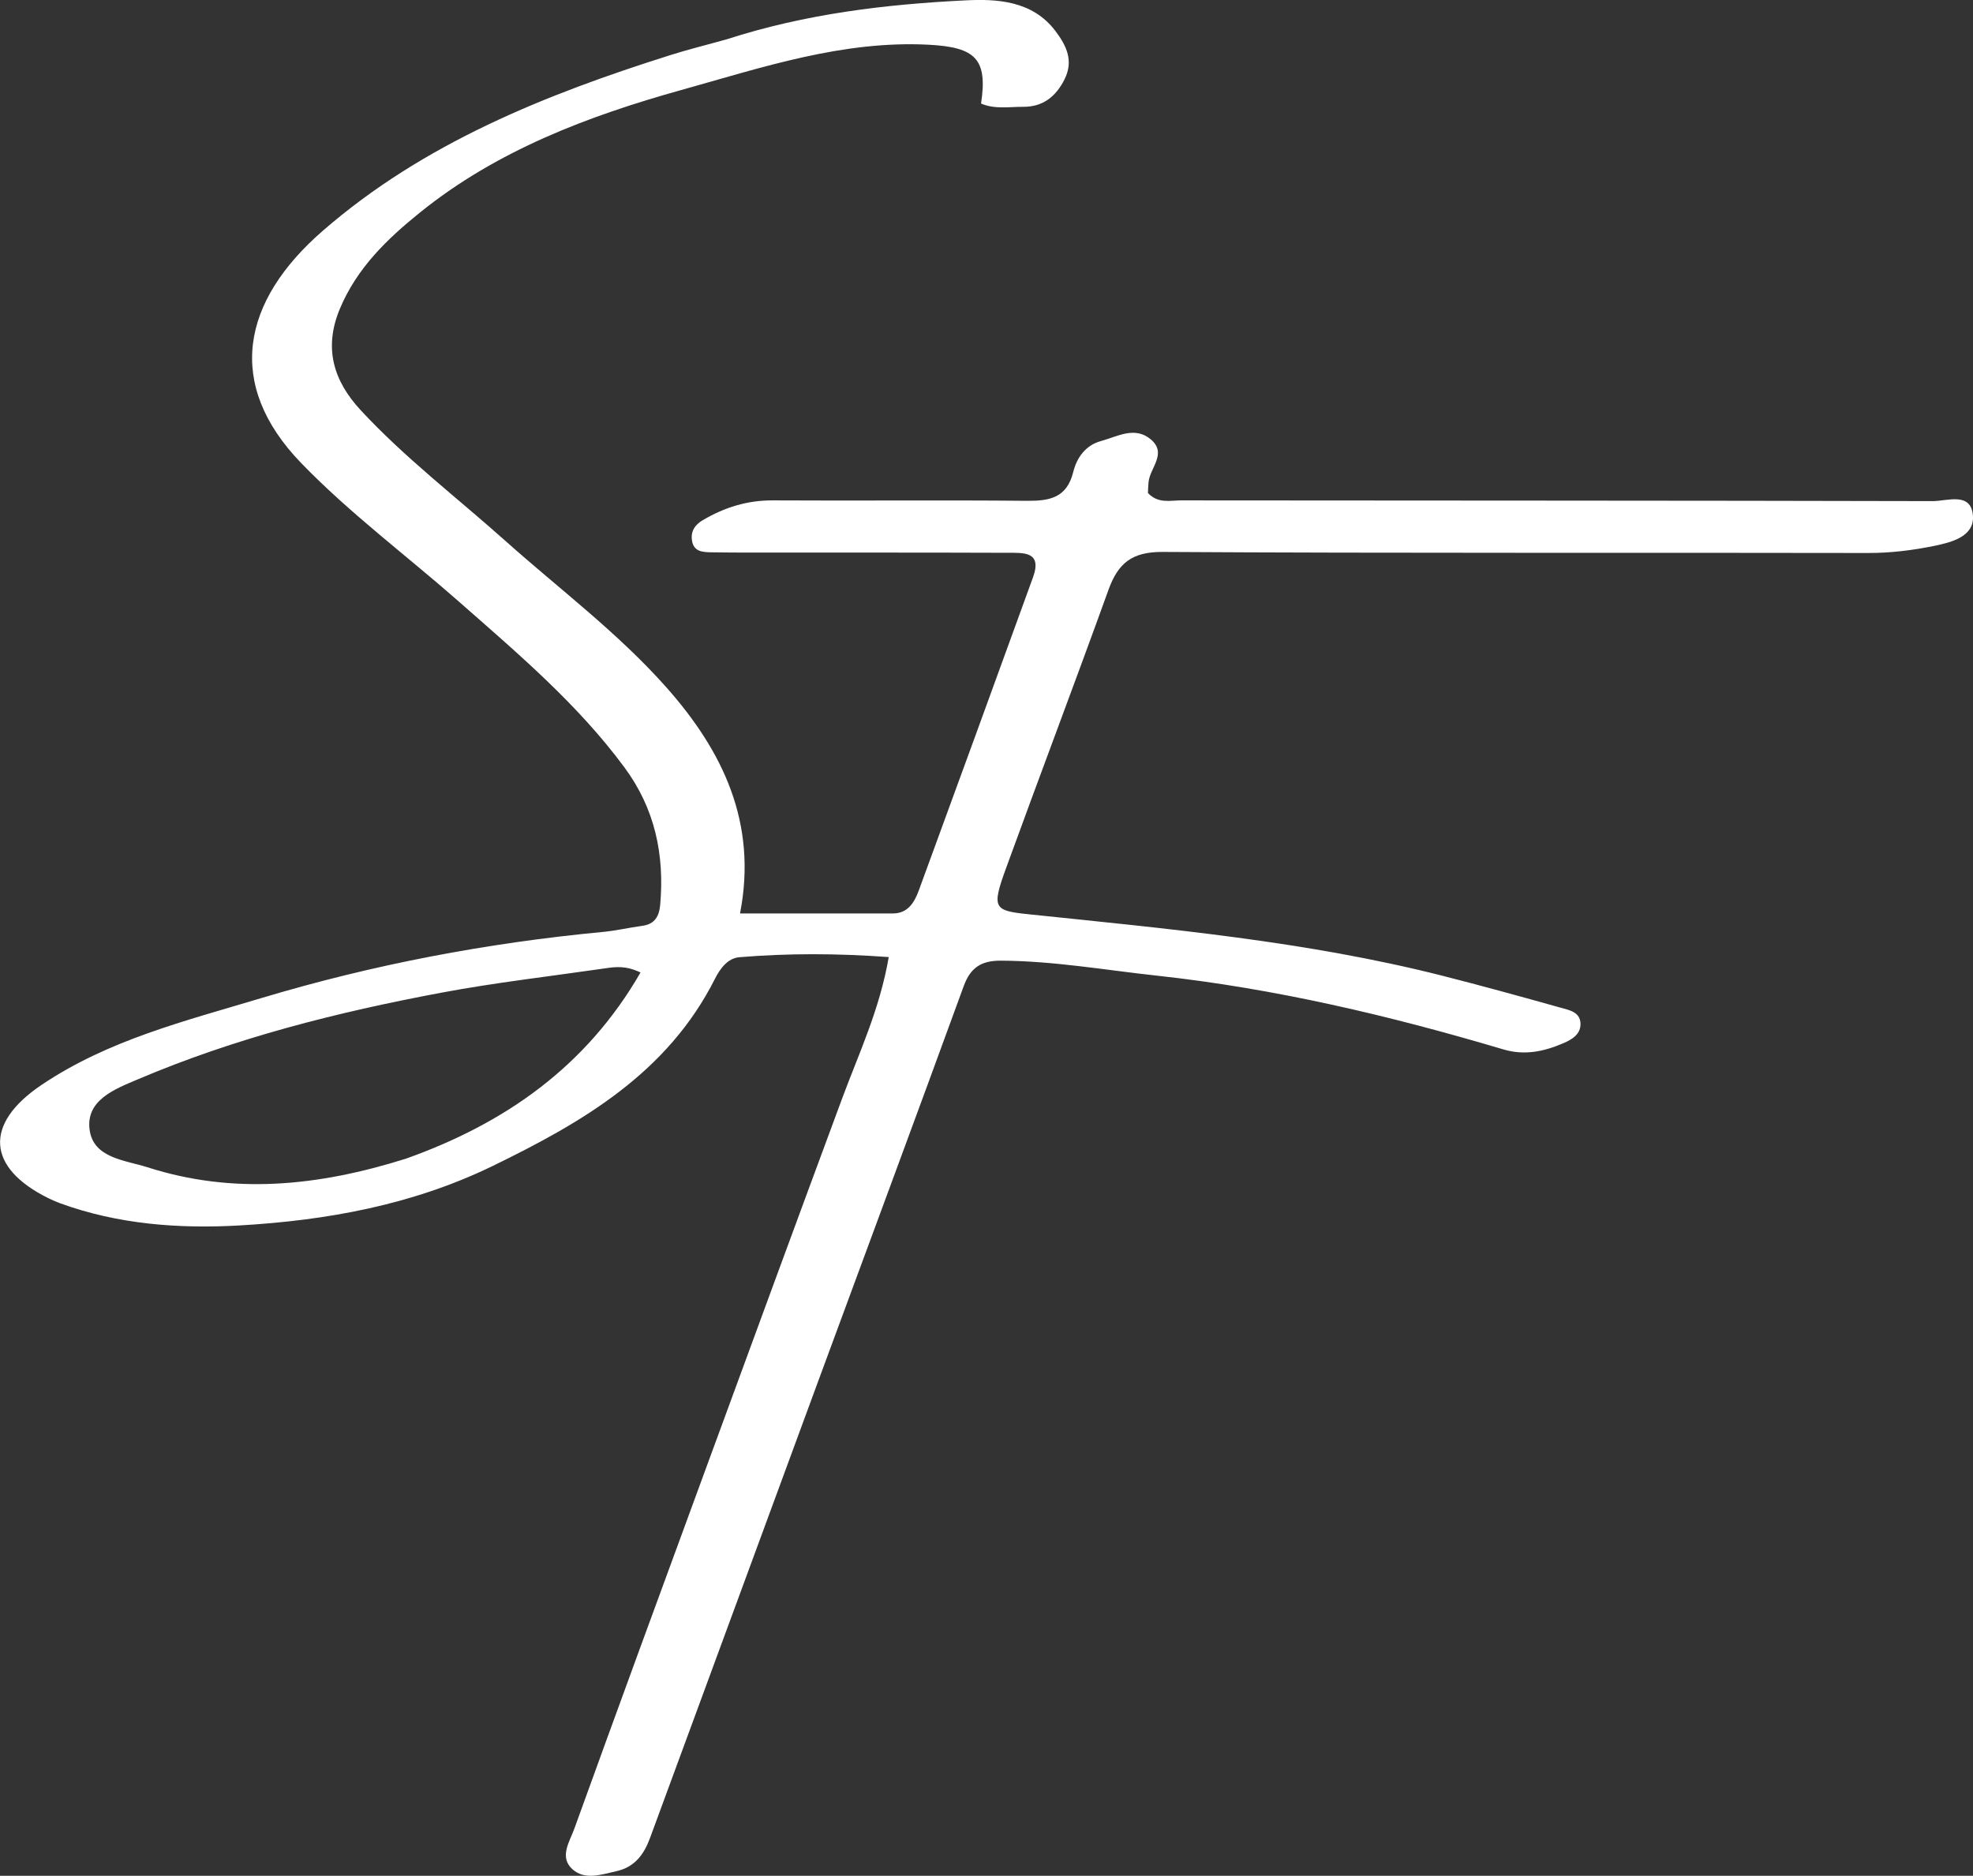
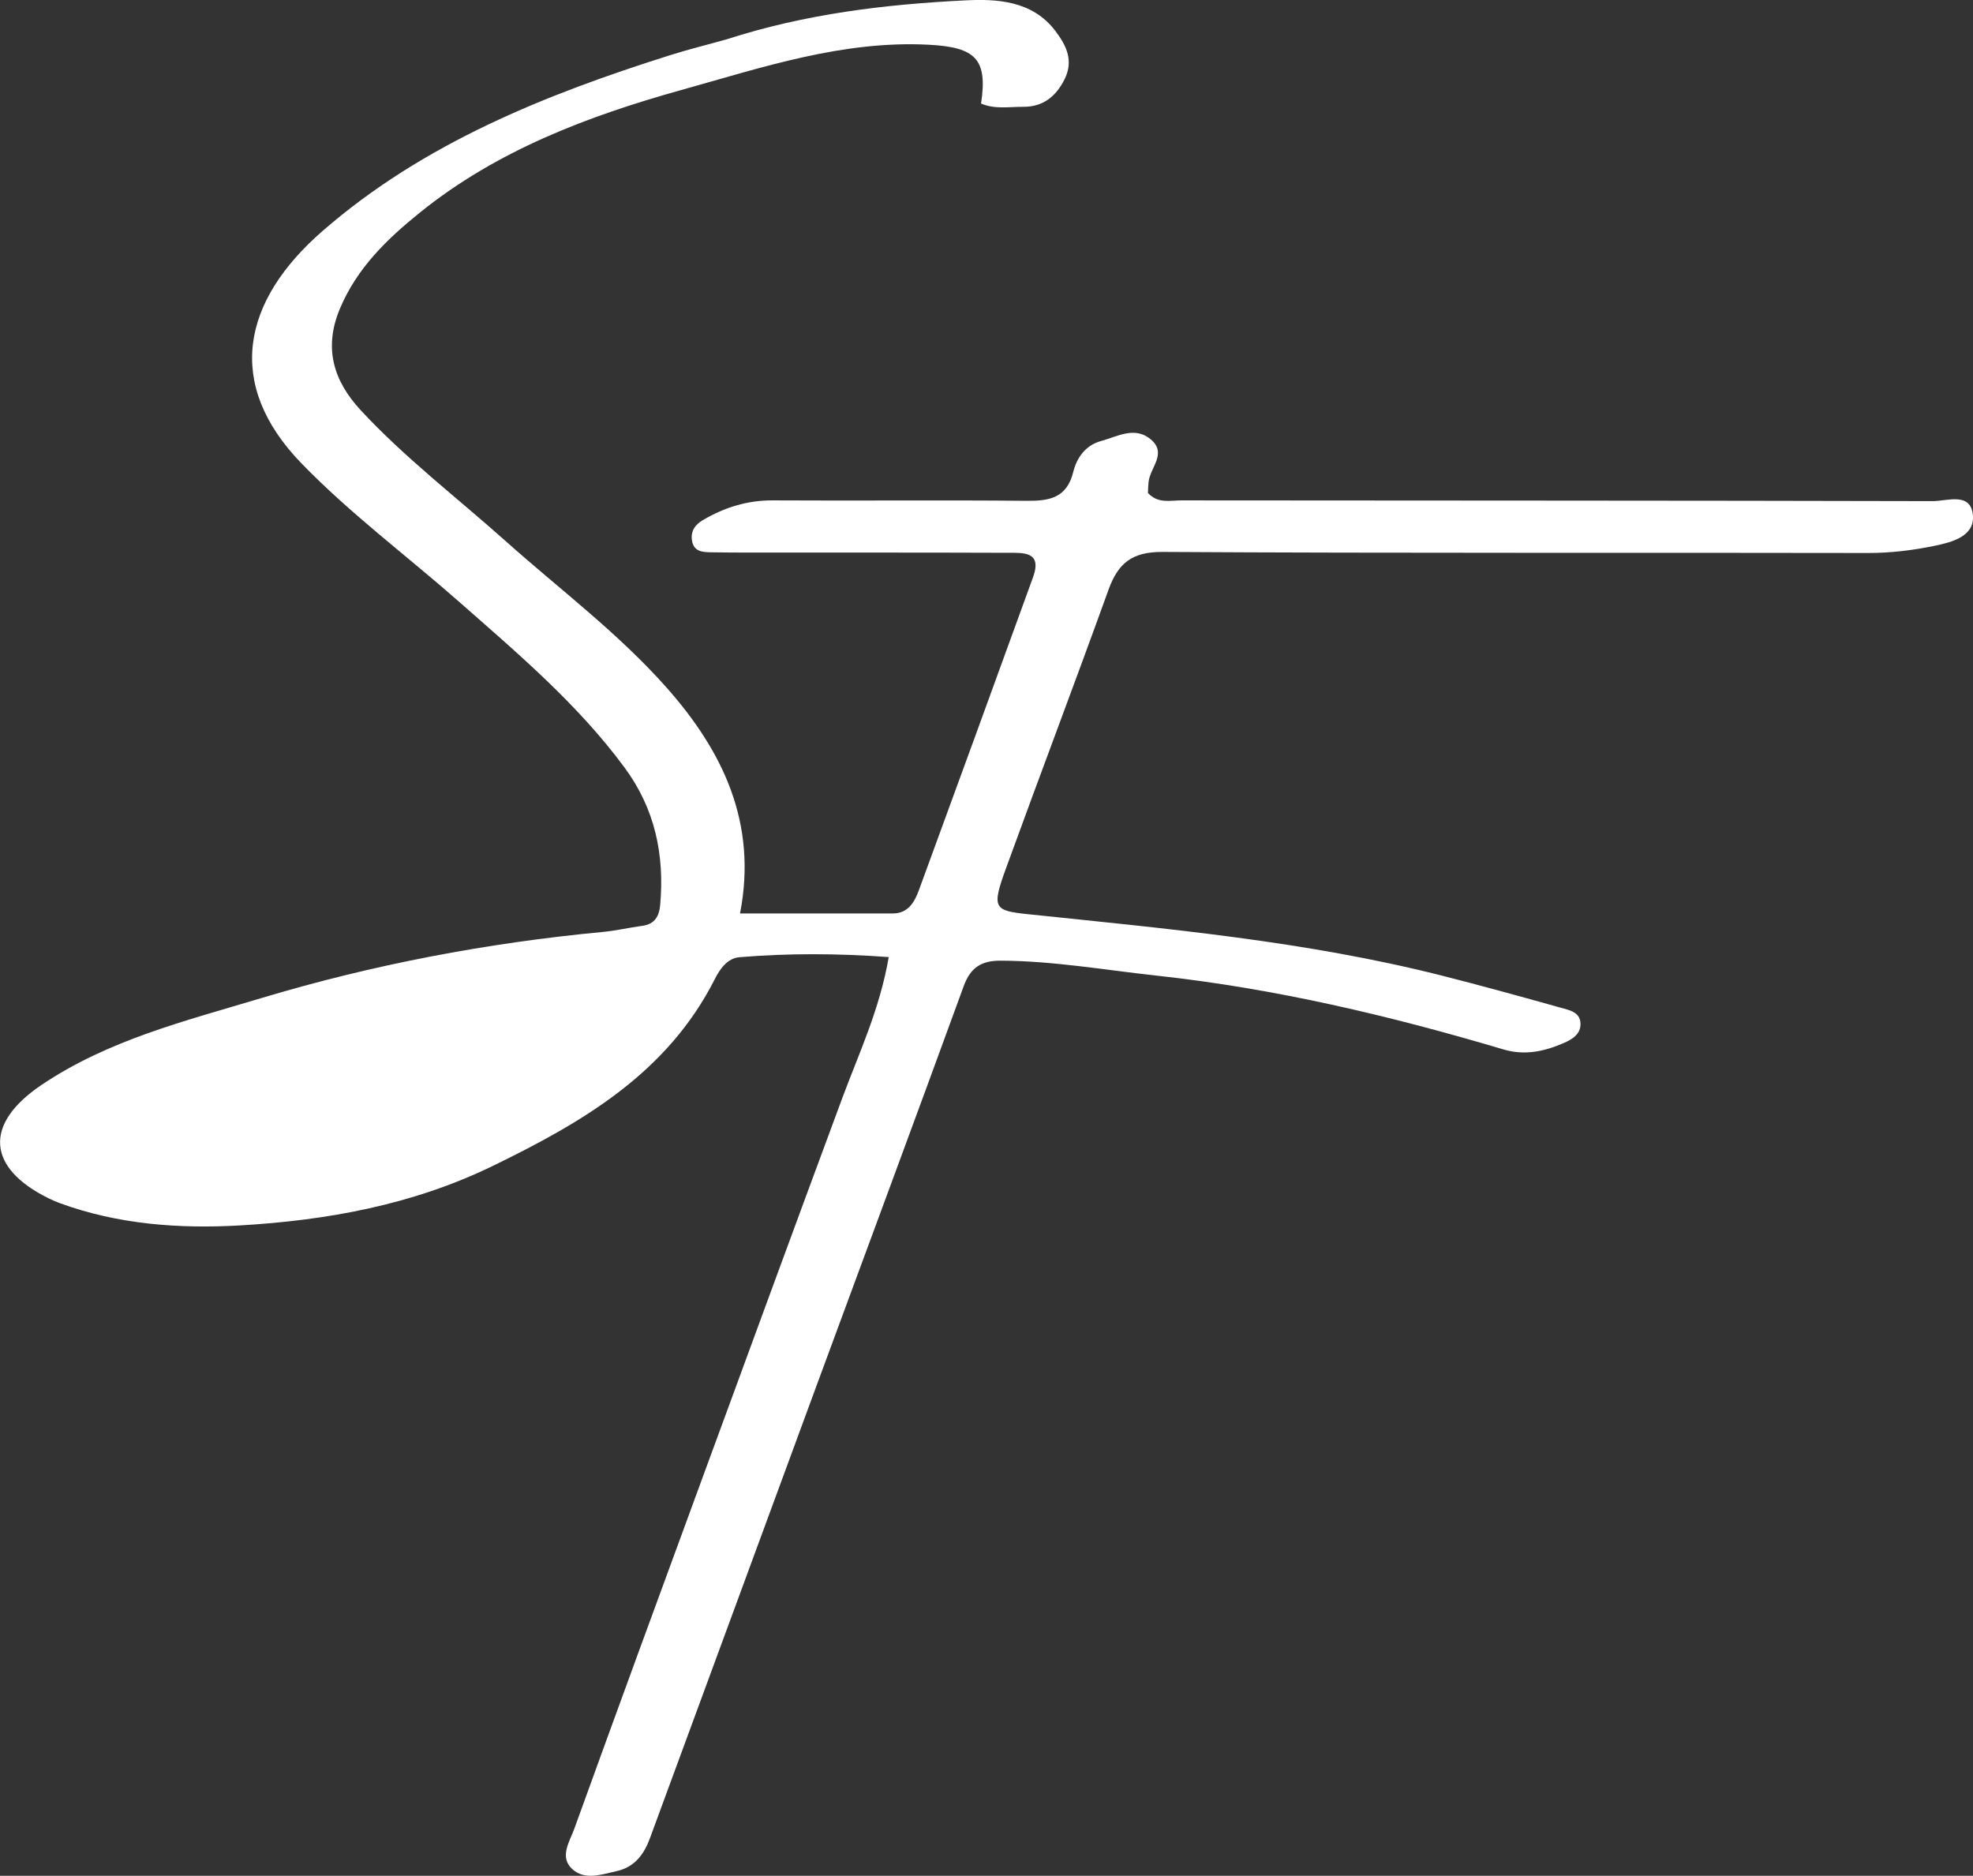
<svg xmlns="http://www.w3.org/2000/svg" id="Layer_2" data-name="Layer 2" viewBox="0 0 318.84 303.12">
  <rect x="0" y="0" width="318.84" height="303.12" fill="#333333" stroke="none" />
  <defs>
    <style>
      .cls-1 {
        fill: #fff;
      }
    </style>
  </defs>
  <g id="Layer_1-2" data-name="Layer 1">
-     <path class="cls-1" d="M117.41,6.36C130.22,2.22,143.1.7,156.01.06c5.01-.25,10.8,0,14.54,4.94,1.81,2.4,2.98,4.82,1.48,7.82-1.38,2.76-3.48,4.46-6.66,4.44-2.28-.01-4.63.43-6.83-.53,1.09-7.2-.89-9.1-8.43-9.5-13.95-.73-26.97,3.68-40.03,7.32-15.08,4.21-29.77,9.76-42.2,19.78-5.32,4.29-10.19,8.97-12.95,15.55-2.68,6.4-1.01,11.69,3.36,16.41,7.14,7.7,15.5,14.08,23.31,21.05,8.8,7.86,18.34,14.97,26.17,23.83,8.98,10.16,14.68,21.77,11.82,36.44,8.78,0,16.74.01,24.7,0,2.45,0,3.49-1.82,4.19-3.72,6.19-16.86,12.33-33.73,18.46-50.61,1.52-4.2-1.57-3.94-4.08-3.95-13.66-.05-27.33-.03-40.99-.04-2.33,0-4.67.01-7-.04-1.34-.03-2.75-.1-3.04-1.87-.25-1.52.48-2.58,1.72-3.31,3.5-2.07,7.22-3.24,11.38-3.21,13.66.08,27.33-.06,40.99.07,3.69.03,6.48-.46,7.52-4.67.56-2.27,1.97-4.31,4.48-4.99,2.66-.72,5.47-2.46,8.07-.25,2.65,2.26-.14,4.56-.38,6.86-.07.64-.08,1.28-.1,1.79,1.65,1.75,3.59,1.19,5.34,1.19,40.49.04,80.99.02,121.48.12,2.34,0,6.21-1.55,6.5,2.36.24,3.32-3.37,4.27-6.1,4.84-3.56.74-7.17,1.19-10.87,1.18-37.99-.08-75.99.06-113.98-.17-4.94-.03-7.19,1.81-8.74,6.1-5.42,15.02-11.09,29.96-16.55,44.97-2.36,6.48-2.03,6.89,3.53,7.47,22.42,2.34,44.89,4.36,66.83,9.91,6.43,1.63,12.83,3.4,19.22,5.19,1.38.39,3.2.68,3.24,2.59.04,1.71-1.36,2.56-2.8,3.17-3.13,1.34-6.26,2.01-9.7.98-18.34-5.45-36.91-9.84-55.97-11.91-8.41-.91-16.75-2.39-25.25-2.42-3.11-.01-4.86,1.12-5.95,4.1-7.75,21.25-15.63,42.46-23.46,63.69-9.09,24.66-18.15,49.33-27.24,73.99-.96,2.61-2.44,4.69-5.41,5.35-2.46.55-5.14,1.52-7.16-.34-2.13-1.96-.4-4.46.34-6.52,6.95-19.23,14-38.43,21.05-57.63,7.39-20.14,14.78-40.28,22.24-60.4,2.7-7.28,6.06-14.34,7.52-22.82-8.34-.61-16.24-.63-24.12.02-1.87.15-3.1,1.78-3.97,3.5-7.67,15.2-21.32,23.14-35.92,30.24-13.01,6.32-26.88,8.8-40.96,9.61-9.67.55-19.6-.17-28.97-3.6-.62-.23-1.24-.5-1.83-.79-10-4.93-10.47-12.02-1.2-18.28,10.82-7.31,23.29-10.38,35.57-14.07,18.05-5.42,36.43-8.91,55.18-10.69,2.14-.2,4.26-.7,6.39-.99,2.05-.27,2.73-1.56,2.9-3.43.71-8.08-.86-15.52-5.78-22.17-7.59-10.27-17.26-18.44-26.75-26.79-8.49-7.47-17.64-14.28-25.47-22.37-12.35-12.76-9.65-26.17,3.5-37.58,16.24-14.11,35.93-21.99,56.22-28.39,2.85-.9,5.75-1.61,9.03-2.53M65.64,187.22c16-5.7,29.12-14.89,37.87-30.07-2.42-1.15-4.07-.91-5.71-.67-8.83,1.28-17.7,2.29-26.46,3.93-16.81,3.15-33.38,7.32-49.17,14.05-3.6,1.53-8.28,3.3-7.7,8.03.57,4.67,5.71,4.97,9.37,6.14,13.79,4.41,27.47,3.11,41.81-1.41Z" />
+     <path class="cls-1" d="M117.41,6.36C130.22,2.22,143.1.7,156.01.06c5.01-.25,10.8,0,14.54,4.94,1.81,2.4,2.98,4.82,1.48,7.82-1.38,2.76-3.48,4.46-6.66,4.44-2.28-.01-4.63.43-6.83-.53,1.09-7.2-.89-9.1-8.43-9.5-13.95-.73-26.97,3.68-40.03,7.32-15.08,4.21-29.77,9.76-42.2,19.78-5.32,4.29-10.19,8.97-12.95,15.55-2.68,6.4-1.01,11.69,3.36,16.41,7.14,7.7,15.5,14.08,23.31,21.05,8.8,7.86,18.34,14.97,26.17,23.83,8.98,10.16,14.68,21.77,11.82,36.44,8.78,0,16.74.01,24.7,0,2.45,0,3.49-1.82,4.19-3.72,6.19-16.86,12.33-33.73,18.46-50.61,1.52-4.2-1.57-3.94-4.08-3.95-13.66-.05-27.33-.03-40.99-.04-2.33,0-4.67.01-7-.04-1.34-.03-2.75-.1-3.04-1.87-.25-1.52.48-2.58,1.72-3.31,3.5-2.07,7.22-3.24,11.38-3.21,13.66.08,27.33-.06,40.99.07,3.69.03,6.48-.46,7.52-4.67.56-2.27,1.97-4.31,4.48-4.99,2.66-.72,5.47-2.46,8.07-.25,2.65,2.26-.14,4.56-.38,6.86-.07.64-.08,1.28-.1,1.79,1.65,1.75,3.59,1.19,5.34,1.19,40.49.04,80.99.02,121.48.12,2.34,0,6.21-1.55,6.5,2.36.24,3.32-3.37,4.27-6.1,4.84-3.56.74-7.17,1.19-10.87,1.18-37.99-.08-75.99.06-113.98-.17-4.94-.03-7.19,1.81-8.74,6.1-5.42,15.02-11.09,29.96-16.55,44.97-2.36,6.48-2.03,6.89,3.53,7.47,22.42,2.34,44.89,4.36,66.83,9.91,6.43,1.63,12.83,3.4,19.22,5.19,1.38.39,3.2.68,3.24,2.59.04,1.71-1.36,2.56-2.8,3.17-3.13,1.34-6.26,2.01-9.7.98-18.34-5.45-36.91-9.84-55.97-11.91-8.41-.91-16.75-2.39-25.25-2.42-3.11-.01-4.86,1.12-5.95,4.1-7.75,21.25-15.63,42.46-23.46,63.69-9.09,24.66-18.15,49.33-27.24,73.99-.96,2.61-2.44,4.69-5.41,5.35-2.46.55-5.14,1.52-7.16-.34-2.13-1.96-.4-4.46.34-6.52,6.95-19.23,14-38.43,21.05-57.63,7.39-20.14,14.78-40.28,22.24-60.4,2.7-7.28,6.06-14.34,7.52-22.82-8.34-.61-16.24-.63-24.12.02-1.87.15-3.1,1.78-3.97,3.5-7.67,15.2-21.32,23.14-35.92,30.24-13.01,6.32-26.88,8.8-40.96,9.61-9.67.55-19.6-.17-28.97-3.6-.62-.23-1.24-.5-1.83-.79-10-4.93-10.47-12.02-1.2-18.28,10.82-7.31,23.29-10.38,35.57-14.07,18.05-5.42,36.43-8.91,55.18-10.69,2.14-.2,4.26-.7,6.39-.99,2.05-.27,2.73-1.56,2.9-3.43.71-8.08-.86-15.52-5.78-22.17-7.59-10.27-17.26-18.44-26.75-26.79-8.49-7.47-17.64-14.28-25.47-22.37-12.35-12.76-9.65-26.17,3.5-37.58,16.24-14.11,35.93-21.99,56.22-28.39,2.85-.9,5.75-1.61,9.03-2.53M65.64,187.22Z" />
  </g>
</svg>